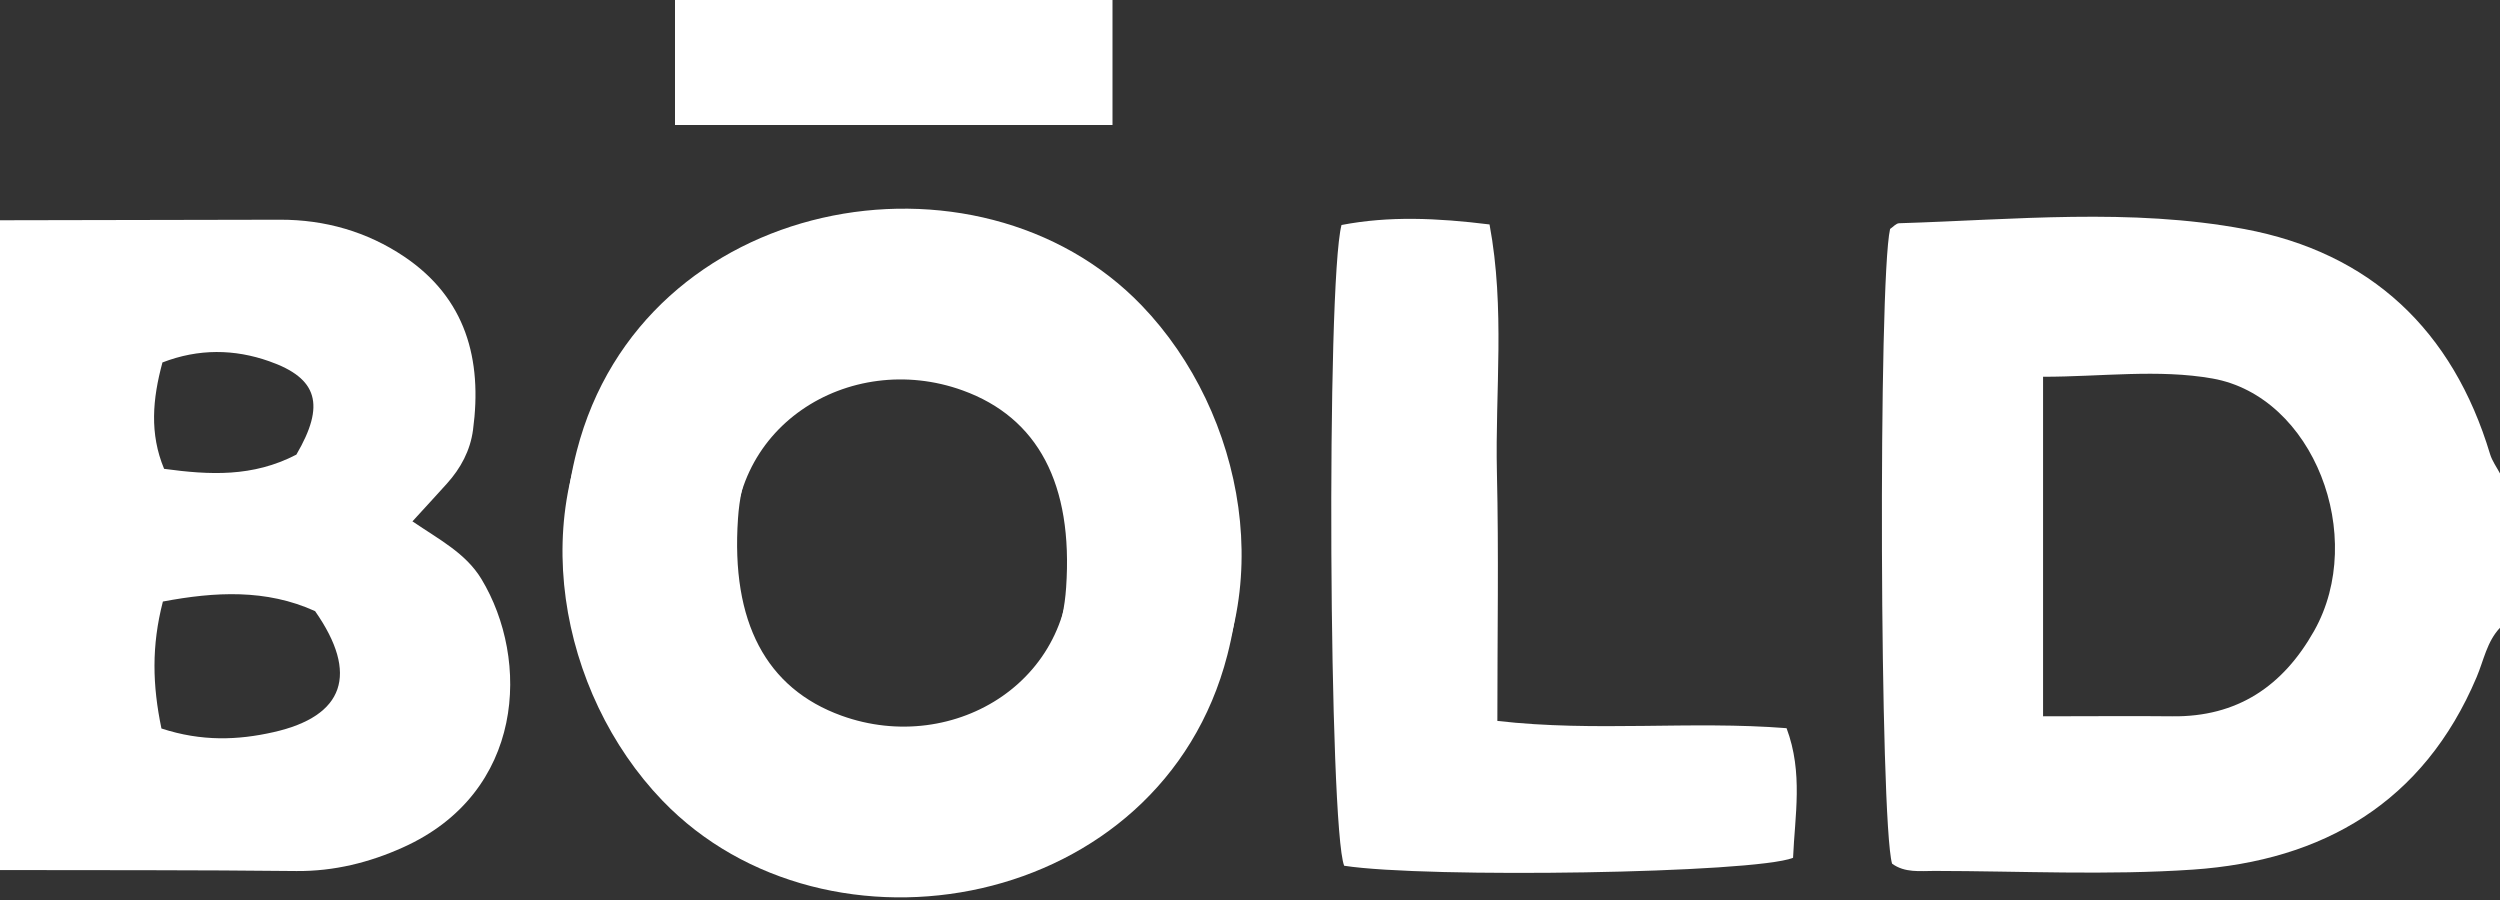
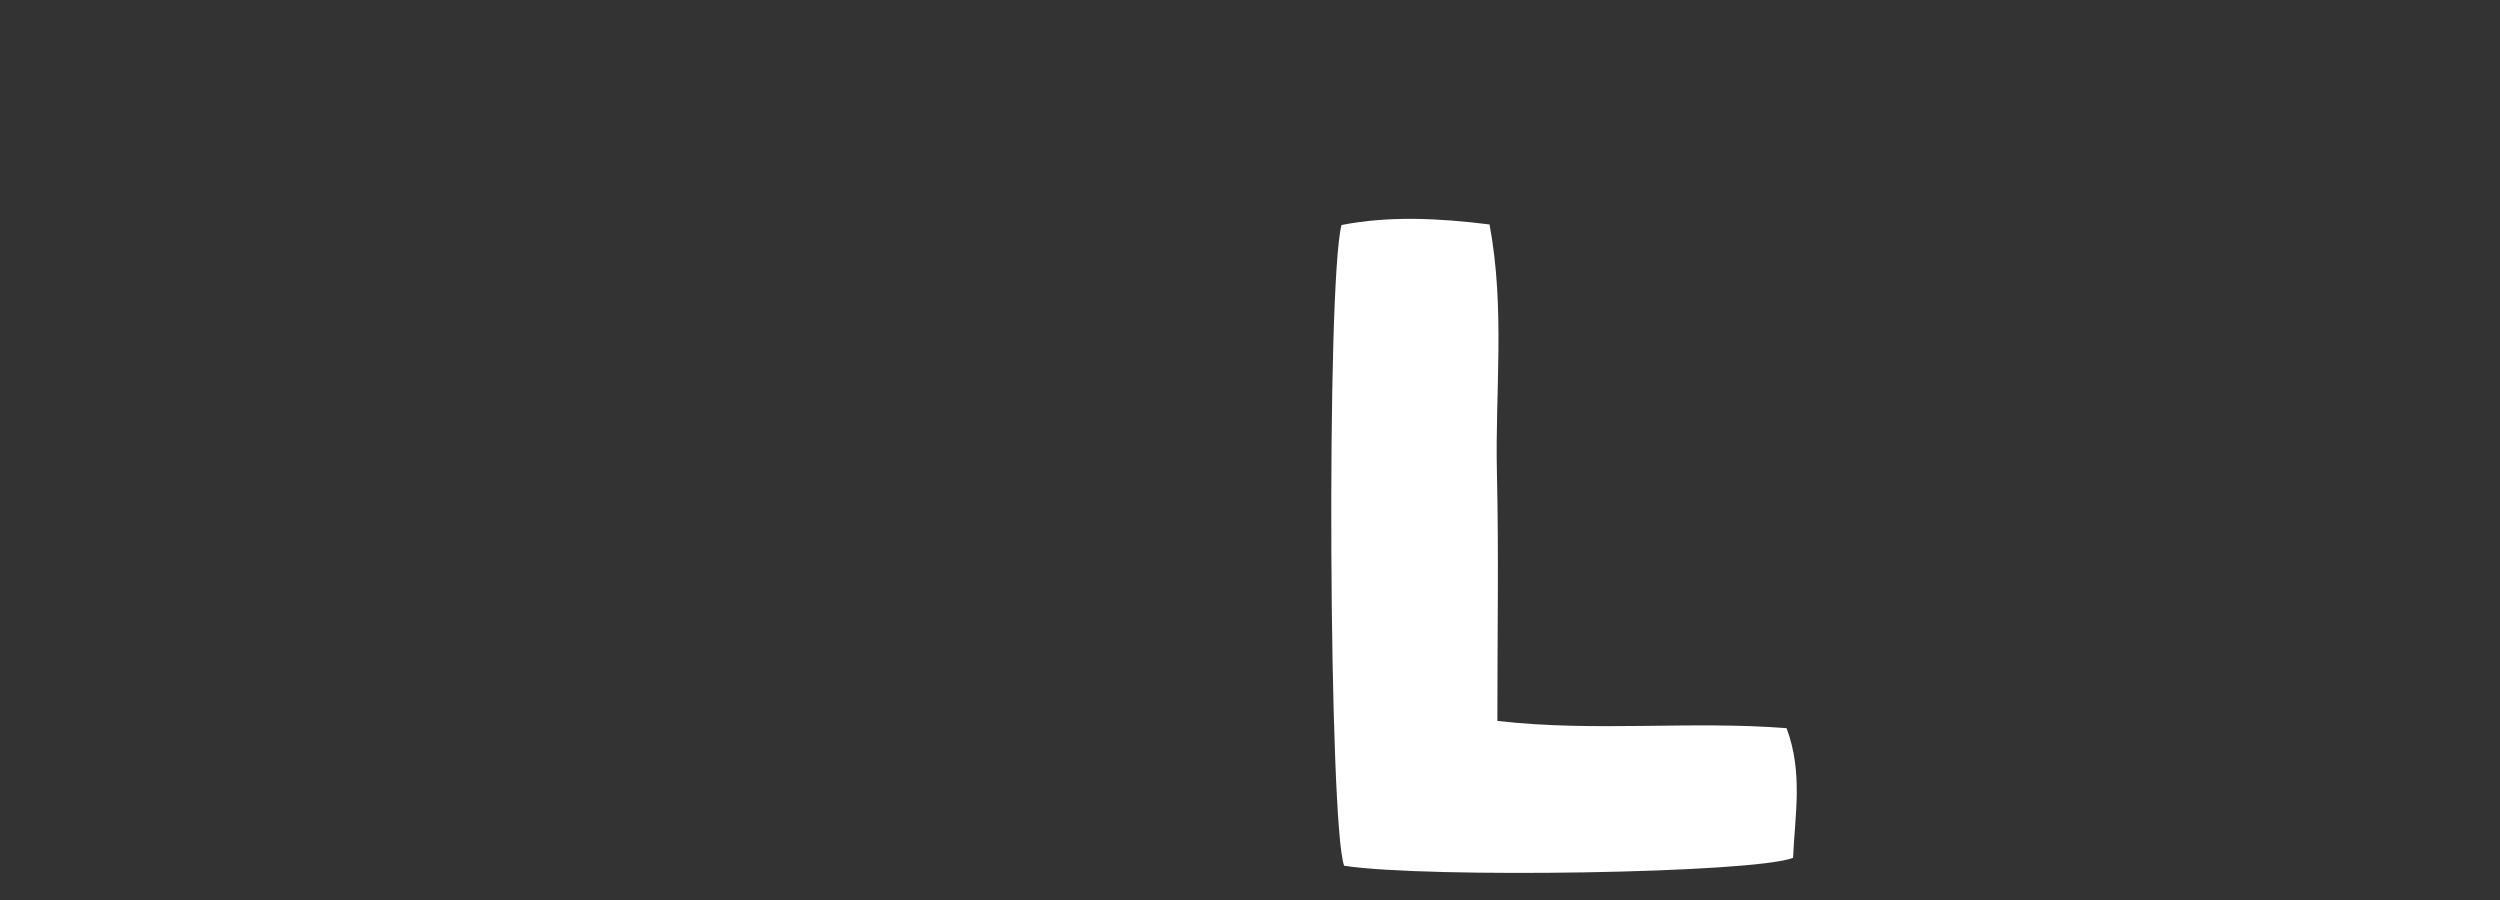
<svg xmlns="http://www.w3.org/2000/svg" width="200" height="72" viewBox="0 0 200 72" fill="none">
  <rect x="0" y="0" width="200" height="72" fill="#333333" stroke="none" />
-   <path d="M200 50.22C198.952 51.33 198.696 52.837 198.132 54.167C193.886 64.211 185.833 68.855 175.445 69.568C168.573 70.035 161.648 69.683 154.749 69.674C153.595 69.674 152.388 69.841 151.366 69.093C150.379 65.727 150.247 22.537 151.207 18.317C151.445 18.159 151.683 17.868 151.93 17.859C161.154 17.577 170.441 16.625 179.56 18.326C189.648 20.211 196.229 26.423 199.207 36.335C199.375 36.881 199.727 37.366 200 37.877V50.211V50.22ZM163.436 57.304C167.357 57.304 170.555 57.269 173.762 57.304C178.987 57.374 182.643 54.89 185.137 50.458C189.375 42.916 185.093 31.718 177.005 30.282C172.679 29.515 168.097 30.141 163.445 30.141V57.295L163.436 57.304Z" fill="white" />
-   <path d="M65.198 70.484C63.498 69.647 61.788 68.811 60.097 67.965C48.344 62.106 42.855 48.828 46.141 36.079C51.418 15.559 78.176 10.749 91.339 24.441C99.639 33.075 102.335 47.692 95.269 57.894C92.335 62.132 88.793 65.868 84.009 68.15C82.432 68.907 80.872 69.7 79.304 70.484H65.207H65.198ZM85.498 43.727C86.634 34.661 78.203 27.559 69.048 29.832C63.057 31.322 59.462 35.225 59.04 41.48C58.467 49.78 61.304 55.075 67.313 57.251C76.361 60.529 86.537 54.335 85.507 43.727H85.498Z" fill="white" />
-   <path d="M0 17.621C7.463 17.604 14.934 17.595 22.396 17.577C26.009 17.568 29.374 18.538 32.335 20.529C37.269 23.85 38.599 28.749 37.841 34.397C37.621 36.044 36.863 37.454 35.762 38.678C34.899 39.639 34.026 40.582 32.996 41.709C35.145 43.172 37.26 44.256 38.511 46.317C42.414 52.767 42.009 63.41 32.229 67.797C29.568 68.996 26.731 69.709 23.718 69.683C15.815 69.595 7.912 69.621 0 69.604L0 17.621ZM12.925 58.282C16.132 59.331 19.04 59.216 21.877 58.573C27.559 57.295 28.723 53.912 25.207 48.89C21.286 47.11 17.198 47.339 13.031 48.123C12.114 51.674 12.194 54.811 12.916 58.282H12.925ZM23.709 36.37C26.035 32.397 25.436 30.264 21.533 28.899C18.758 27.921 15.894 27.877 12.996 28.996C12.203 31.921 11.956 34.696 13.128 37.507C16.767 38 20.212 38.185 23.709 36.37Z" fill="white" />
-   <rect x="54" width="35" height="10" fill="white" />
-   <path d="M107.322 18C111.11 17.269 114.96 17.436 119.163 17.956C120.423 24.722 119.604 31.304 119.753 37.815C119.903 44.247 119.789 50.678 119.789 57.674C127.639 58.573 135.234 57.648 142.925 58.255C144.264 61.824 143.586 65.277 143.445 68.625C140.352 69.868 114.115 70.273 107.533 69.26C106.317 66.194 106.088 22.775 107.322 17.991V18Z" fill="white" />
-   <path d="M79.131 18C80.831 18.837 82.541 19.674 84.232 20.52C95.986 26.379 101.475 39.657 98.188 52.405C92.911 72.925 66.153 77.736 52.99 64.044C44.69 55.41 41.994 40.793 49.06 30.59C51.994 26.352 55.536 22.617 60.32 20.335C61.897 19.577 63.457 18.784 65.025 18H79.122H79.131ZM58.831 44.758C57.695 53.824 66.126 60.925 75.281 58.652C81.272 57.163 84.867 53.26 85.29 47.005C85.862 38.705 83.025 33.41 77.016 31.234C67.968 27.956 57.792 34.15 58.822 44.758H58.831Z" fill="white" />
+   <path d="M107.322 18C111.11 17.269 114.96 17.436 119.163 17.956C120.423 24.722 119.604 31.304 119.753 37.815C119.903 44.247 119.789 50.678 119.789 57.674C127.639 58.573 135.234 57.648 142.925 58.255C144.264 61.824 143.586 65.277 143.445 68.625C140.352 69.868 114.115 70.273 107.533 69.26C106.317 66.194 106.088 22.775 107.322 17.991V18" fill="white" />
</svg>